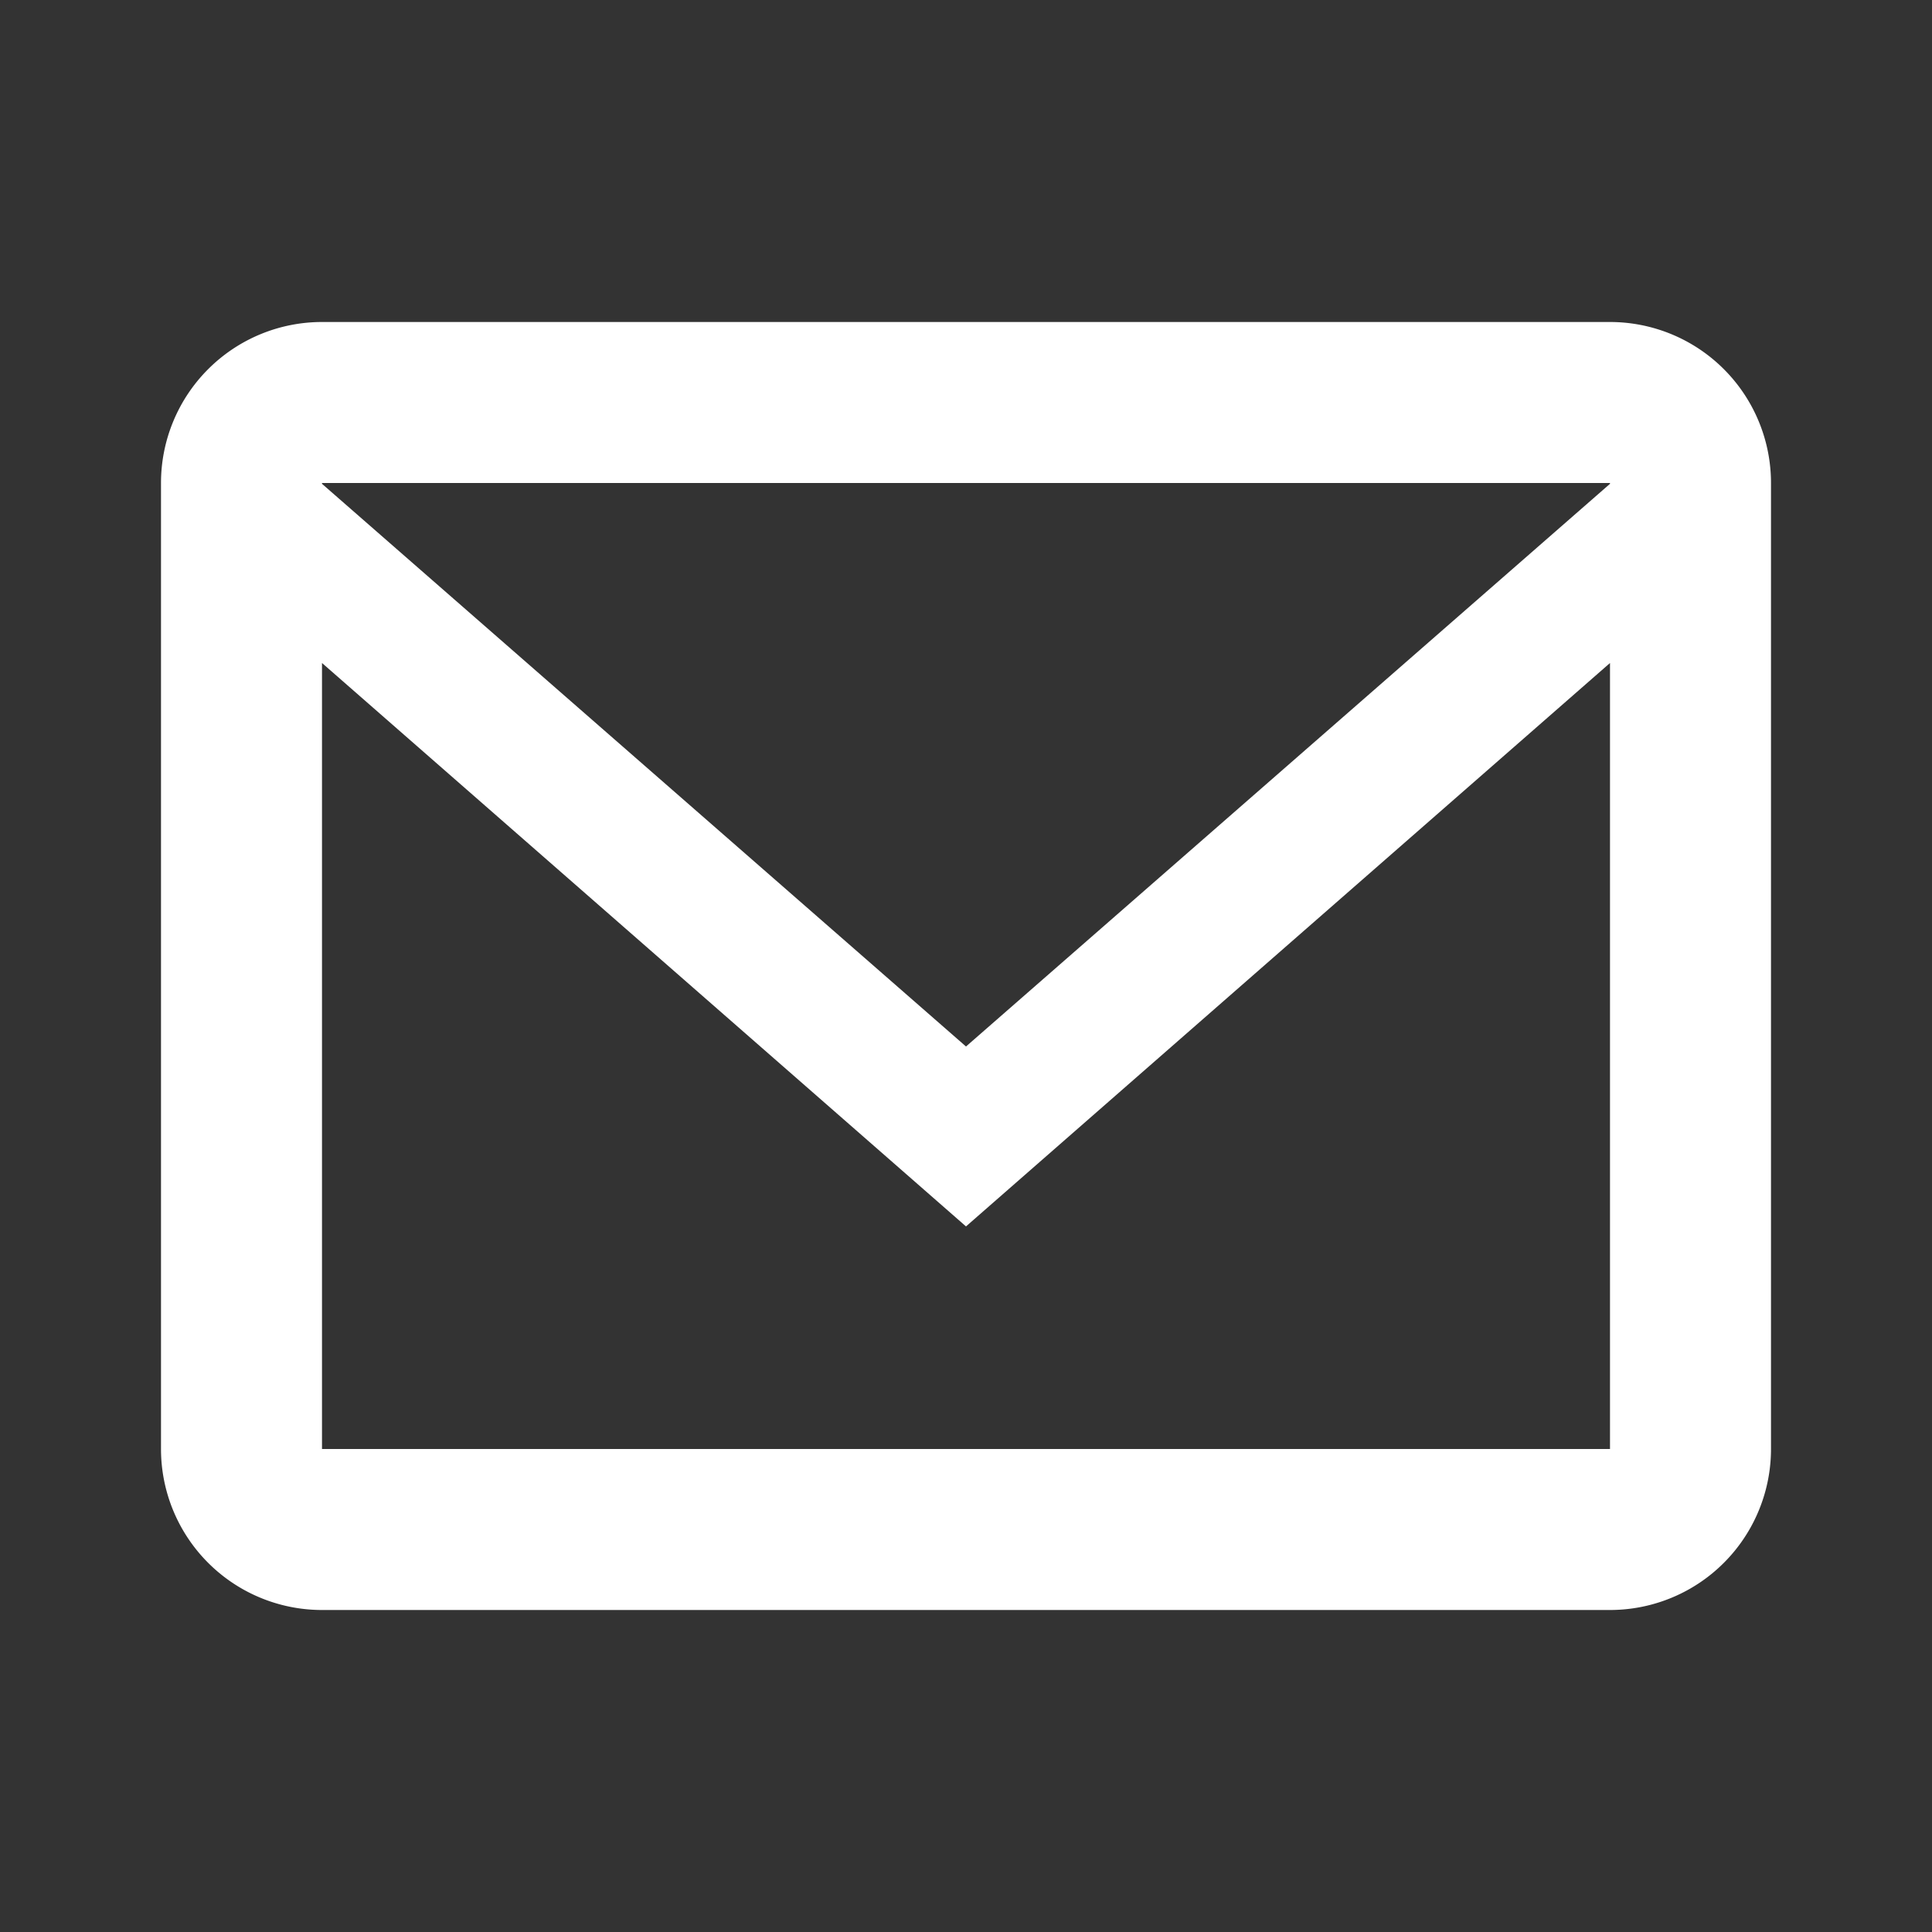
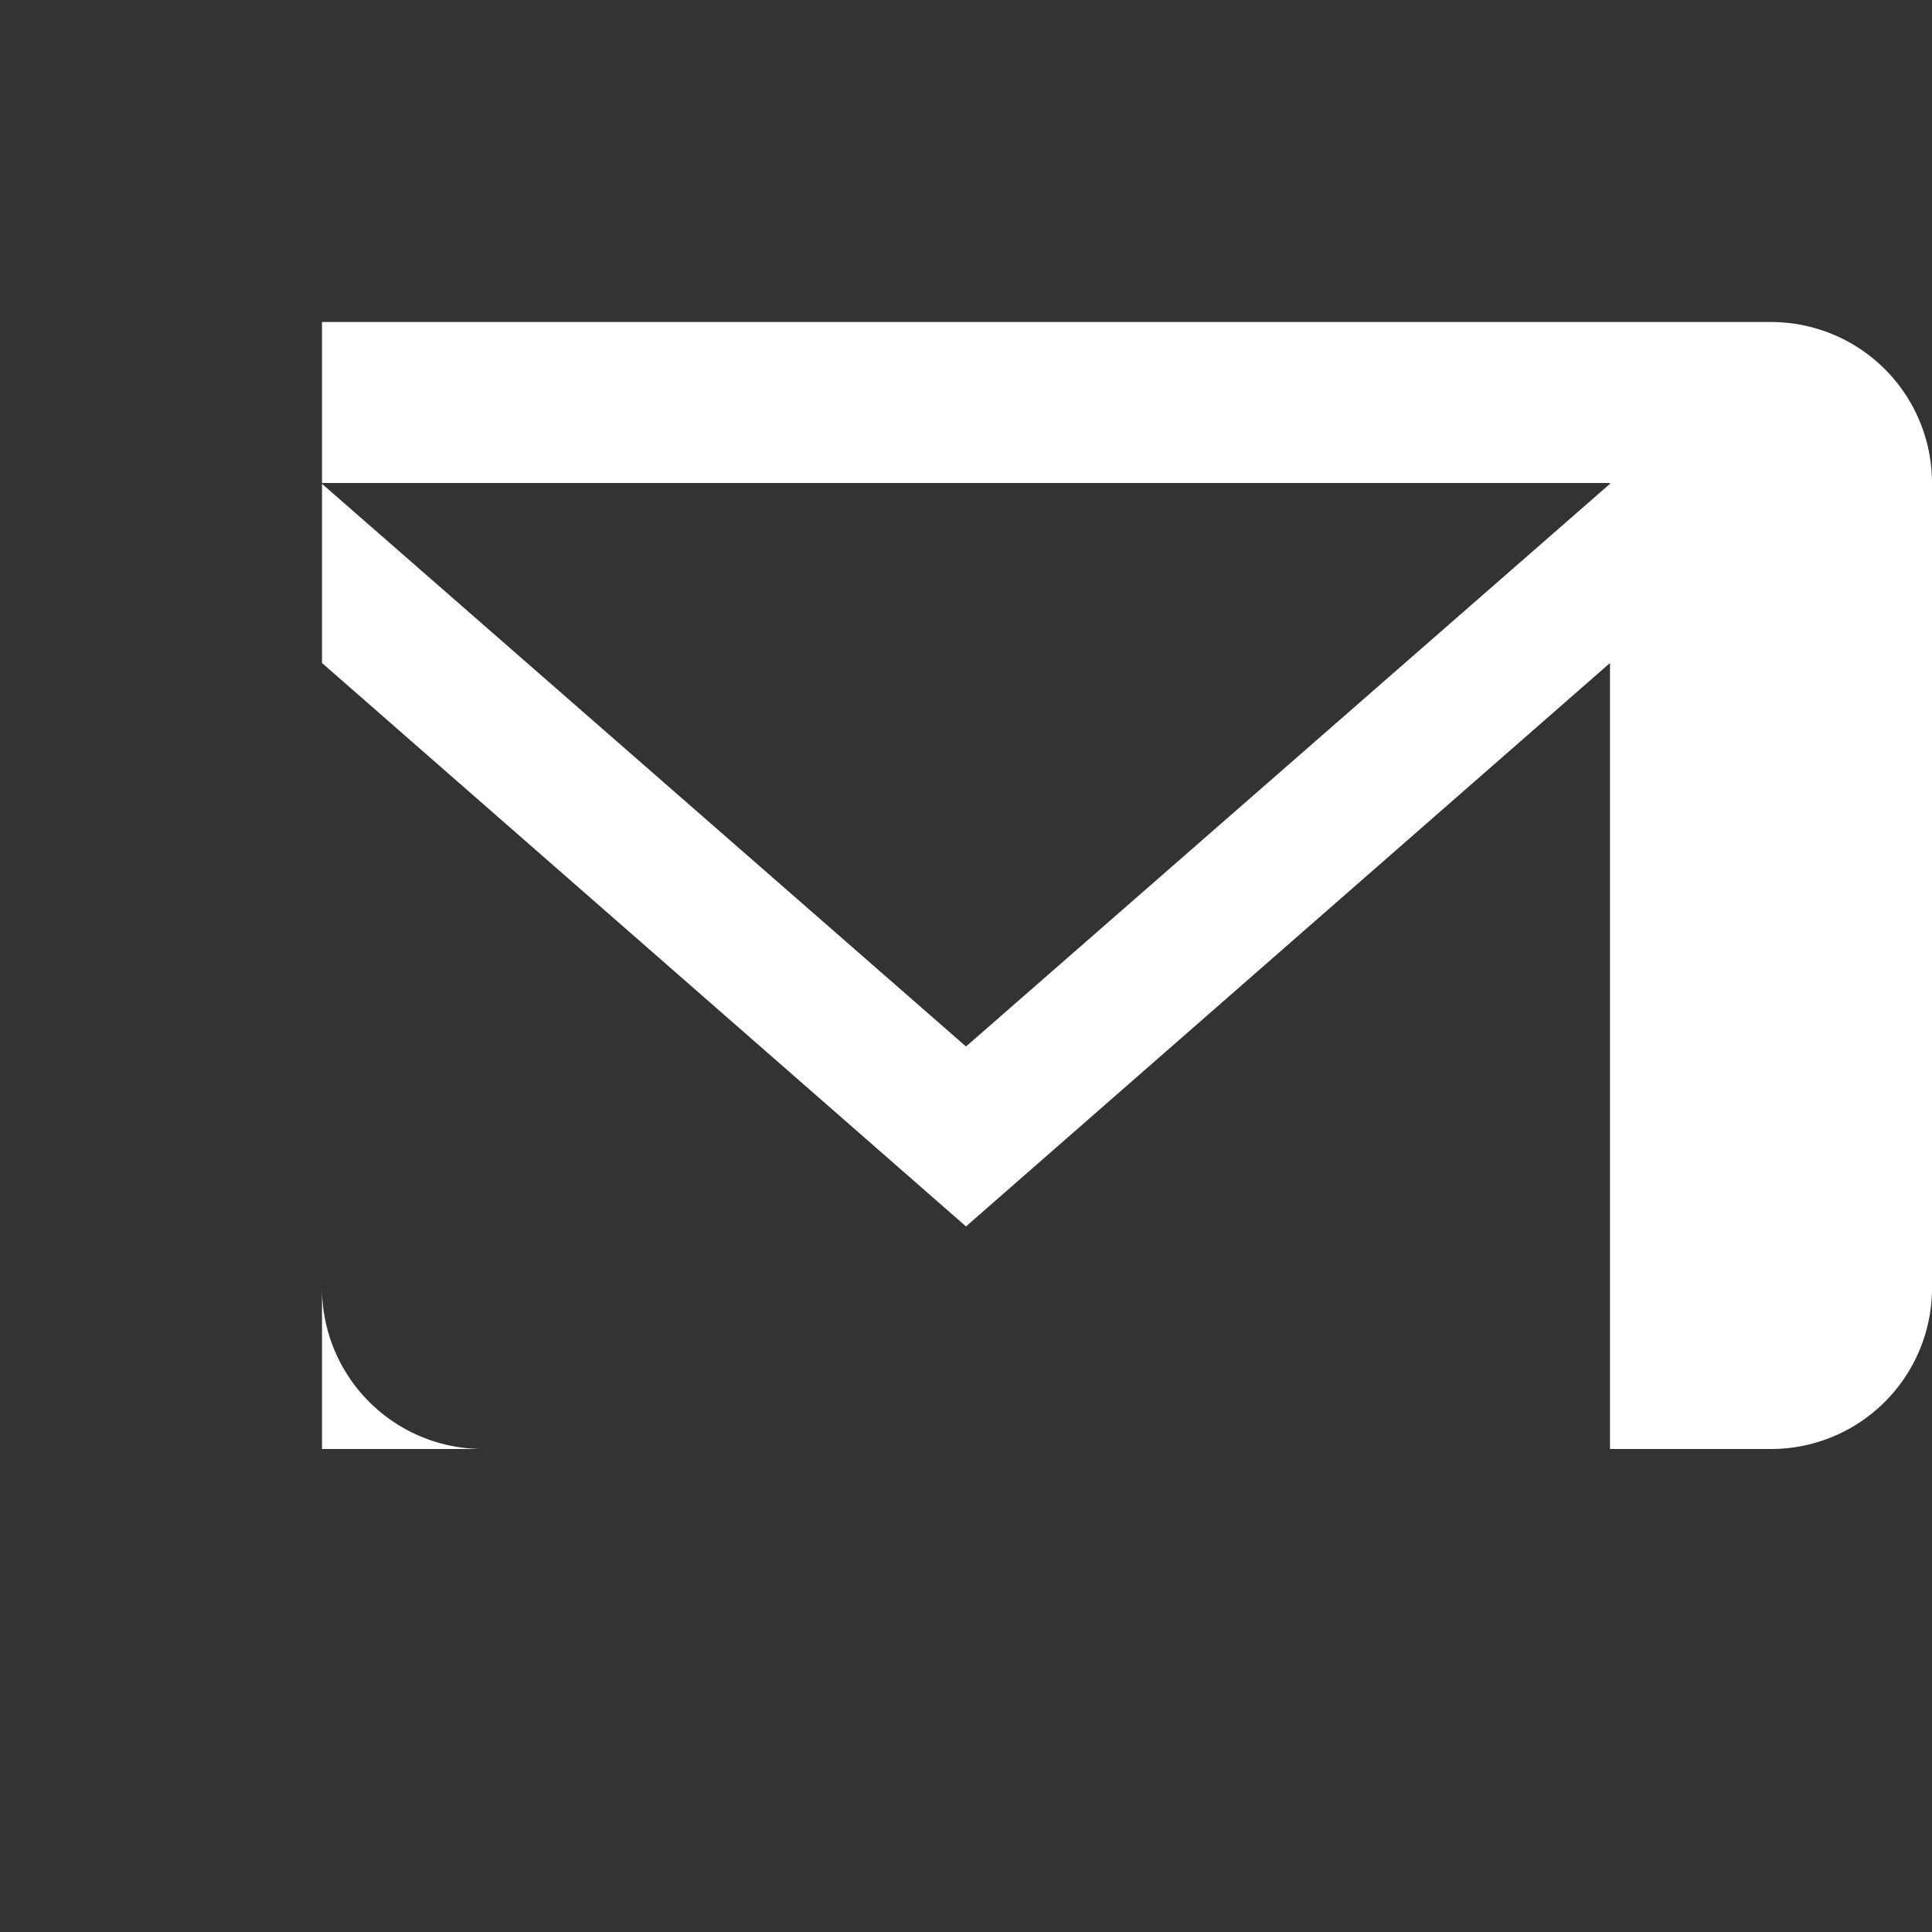
<svg xmlns="http://www.w3.org/2000/svg" width="32" height="32" fill="white" viewBox="0 0 24 24">
  <rect x="0" y="0" width="24" height="24" fill="#333333" stroke="none" />
-   <path d="M20 4H4a2 2 0 0 0-2 2v12a2 2 0 0 0 2 2h16a2   2 0 0 0 2-2V6a2 2 0 0 0-2-2zm0 2v.01L12 13 4 6.01V6h16zM4 18V8.236l8   6.999 8-6.999V18H4z" />
+   <path d="M20 4H4v12a2 2 0 0 0 2 2h16a2   2 0 0 0 2-2V6a2 2 0 0 0-2-2zm0 2v.01L12 13 4 6.01V6h16zM4 18V8.236l8   6.999 8-6.999V18H4z" />
</svg>